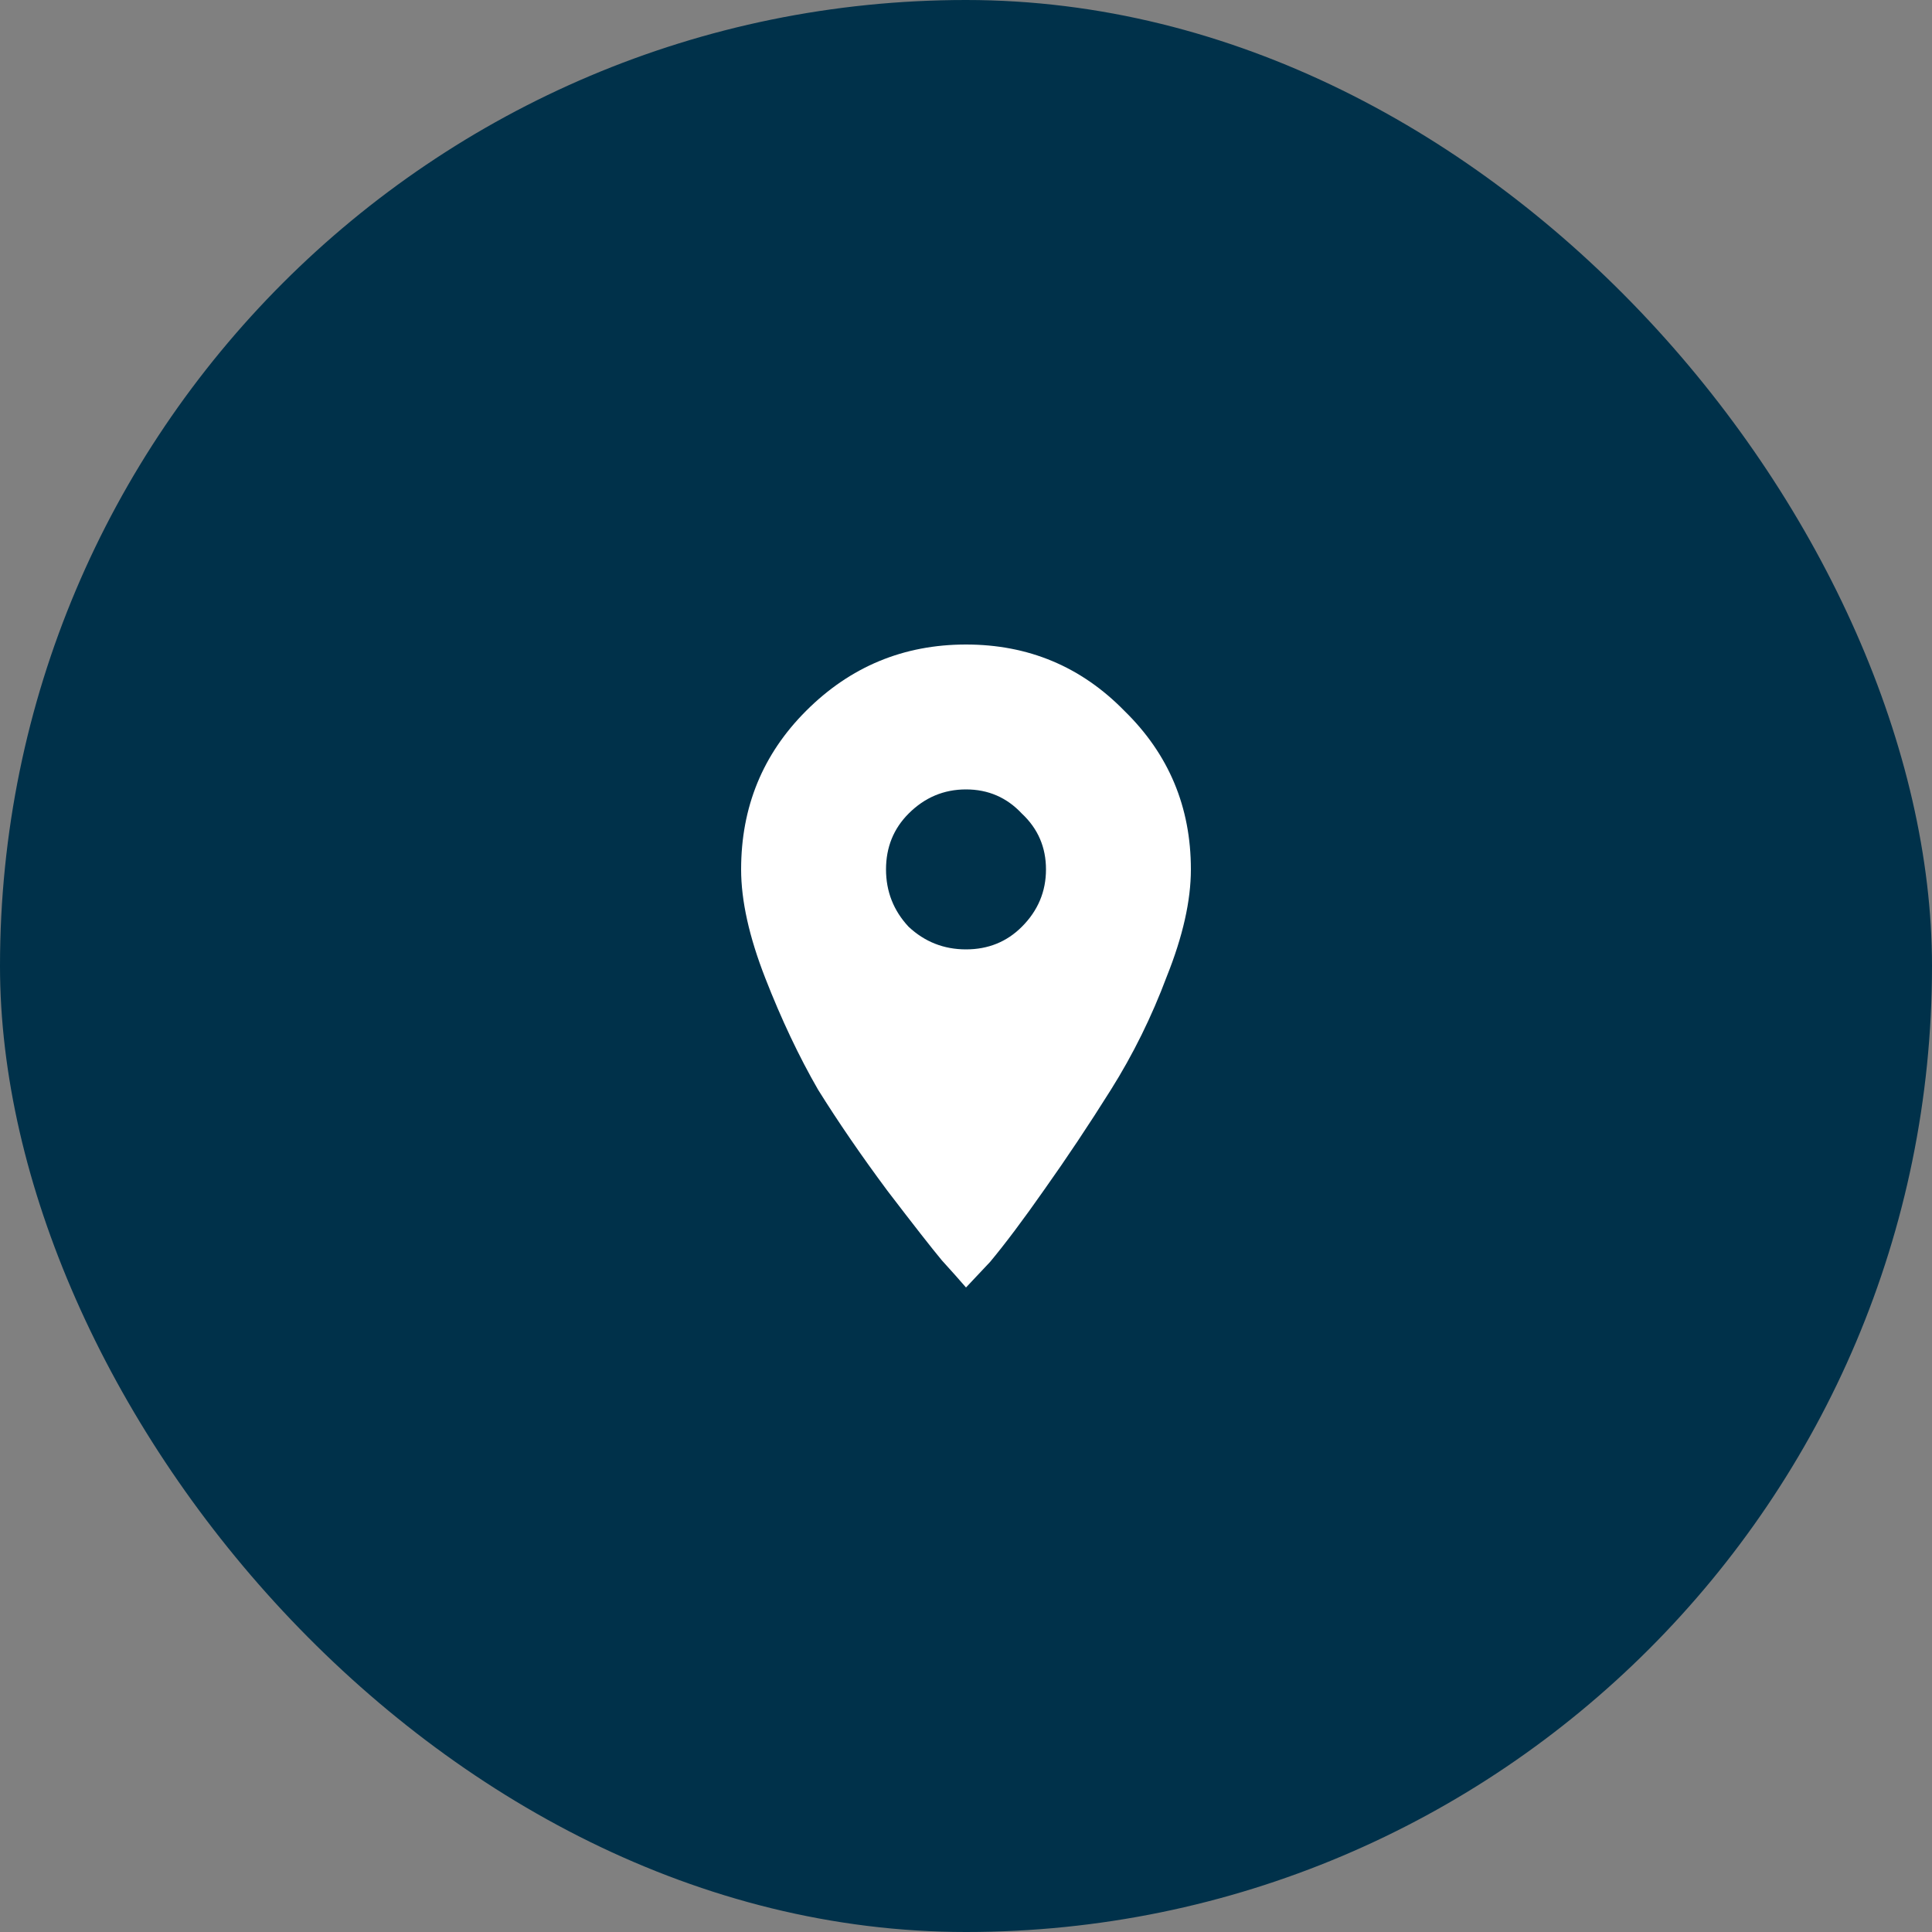
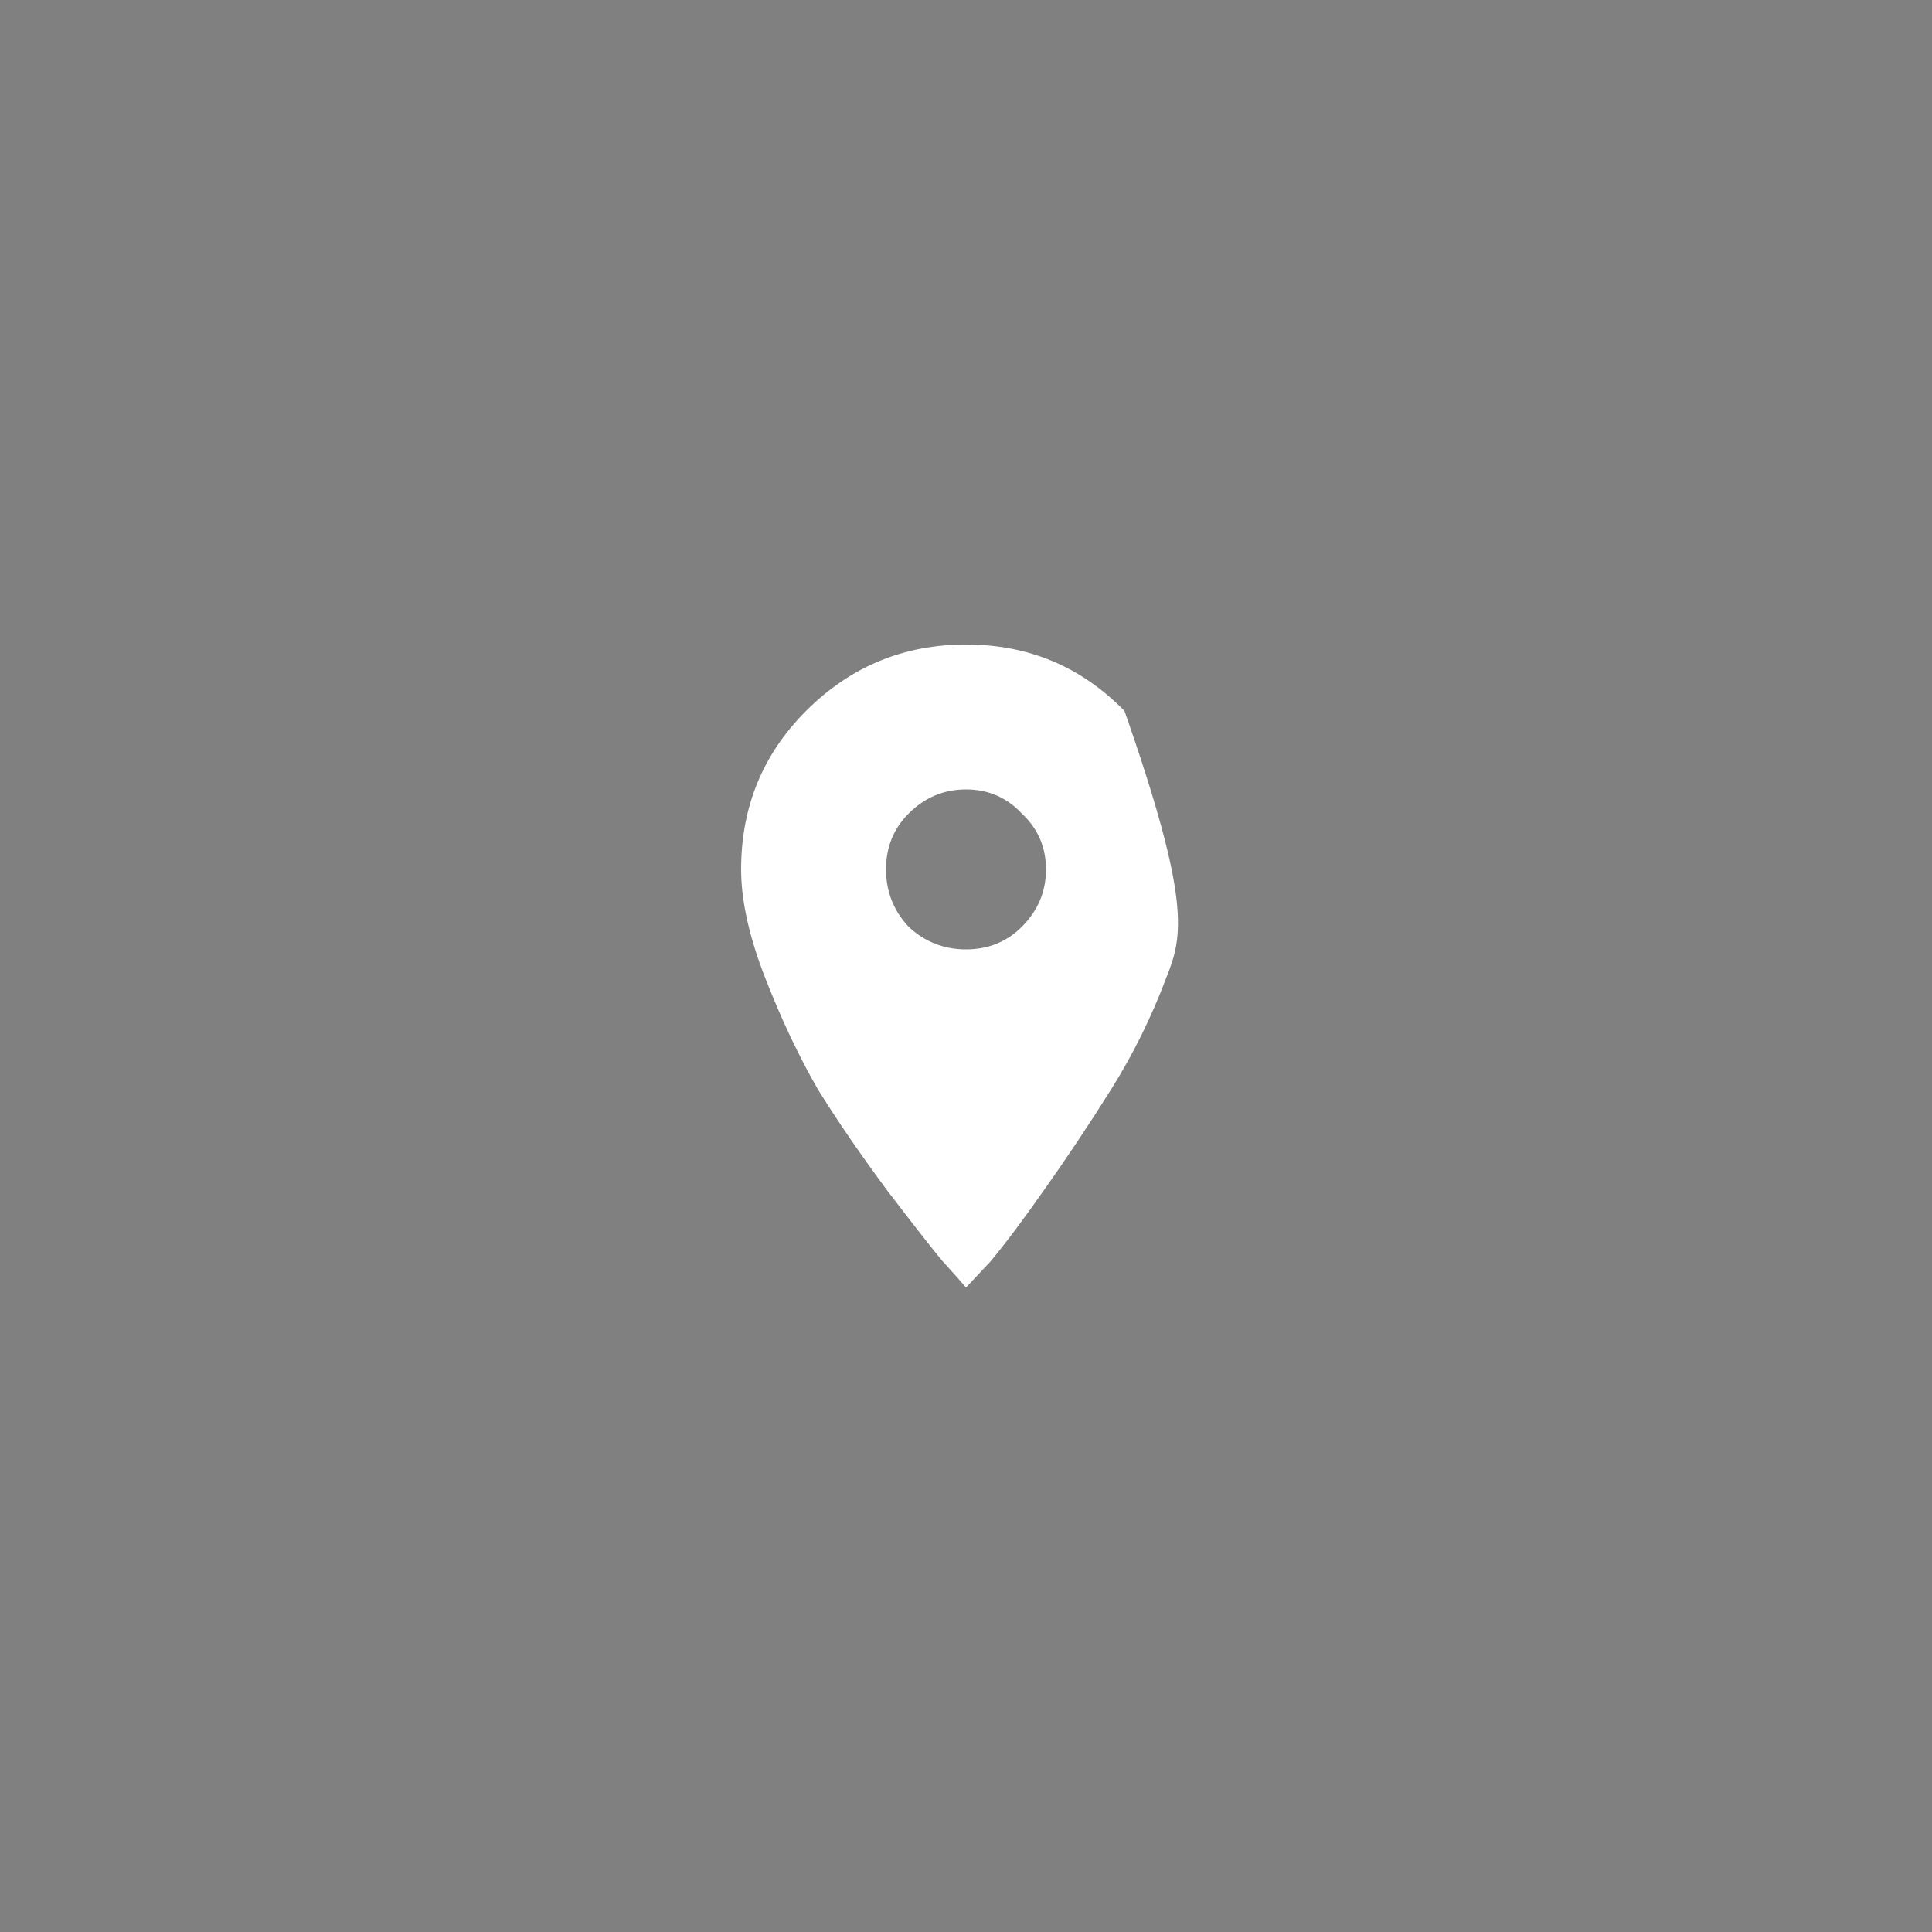
<svg xmlns="http://www.w3.org/2000/svg" width="40" height="40" viewBox="0 0 40 40" fill="none">
  <rect x="0" y="0" width="40" height="40" fill="#808080" stroke="none" />
-   <rect width="40" height="40" rx="20" fill="#00314A" />
-   <path d="M18.812 19.188C19.146 19.5 19.542 19.656 20 19.656C20.458 19.656 20.844 19.5 21.156 19.188C21.49 18.854 21.656 18.458 21.656 18C21.656 17.542 21.49 17.156 21.156 16.844C20.844 16.51 20.458 16.344 20 16.344C19.542 16.344 19.146 16.51 18.812 16.844C18.5 17.156 18.344 17.542 18.344 18C18.344 18.458 18.5 18.854 18.812 19.188ZM16.688 14.719C17.604 13.802 18.708 13.344 20 13.344C21.292 13.344 22.385 13.802 23.281 14.719C24.198 15.615 24.656 16.708 24.656 18C24.656 18.646 24.49 19.385 24.156 20.219C23.844 21.052 23.458 21.833 23 22.562C22.542 23.292 22.083 23.979 21.625 24.625C21.188 25.25 20.812 25.75 20.5 26.125L20 26.656C19.875 26.51 19.708 26.323 19.5 26.094C19.292 25.844 18.917 25.365 18.375 24.656C17.833 23.927 17.354 23.229 16.938 22.562C16.542 21.875 16.177 21.104 15.844 20.25C15.51 19.396 15.344 18.646 15.344 18C15.344 16.708 15.792 15.615 16.688 14.719Z" fill="white" />
+   <path d="M18.812 19.188C19.146 19.5 19.542 19.656 20 19.656C20.458 19.656 20.844 19.5 21.156 19.188C21.49 18.854 21.656 18.458 21.656 18C21.656 17.542 21.49 17.156 21.156 16.844C20.844 16.51 20.458 16.344 20 16.344C19.542 16.344 19.146 16.51 18.812 16.844C18.5 17.156 18.344 17.542 18.344 18C18.344 18.458 18.5 18.854 18.812 19.188ZM16.688 14.719C17.604 13.802 18.708 13.344 20 13.344C21.292 13.344 22.385 13.802 23.281 14.719C24.656 18.646 24.49 19.385 24.156 20.219C23.844 21.052 23.458 21.833 23 22.562C22.542 23.292 22.083 23.979 21.625 24.625C21.188 25.25 20.812 25.75 20.5 26.125L20 26.656C19.875 26.51 19.708 26.323 19.5 26.094C19.292 25.844 18.917 25.365 18.375 24.656C17.833 23.927 17.354 23.229 16.938 22.562C16.542 21.875 16.177 21.104 15.844 20.25C15.51 19.396 15.344 18.646 15.344 18C15.344 16.708 15.792 15.615 16.688 14.719Z" fill="white" />
</svg>